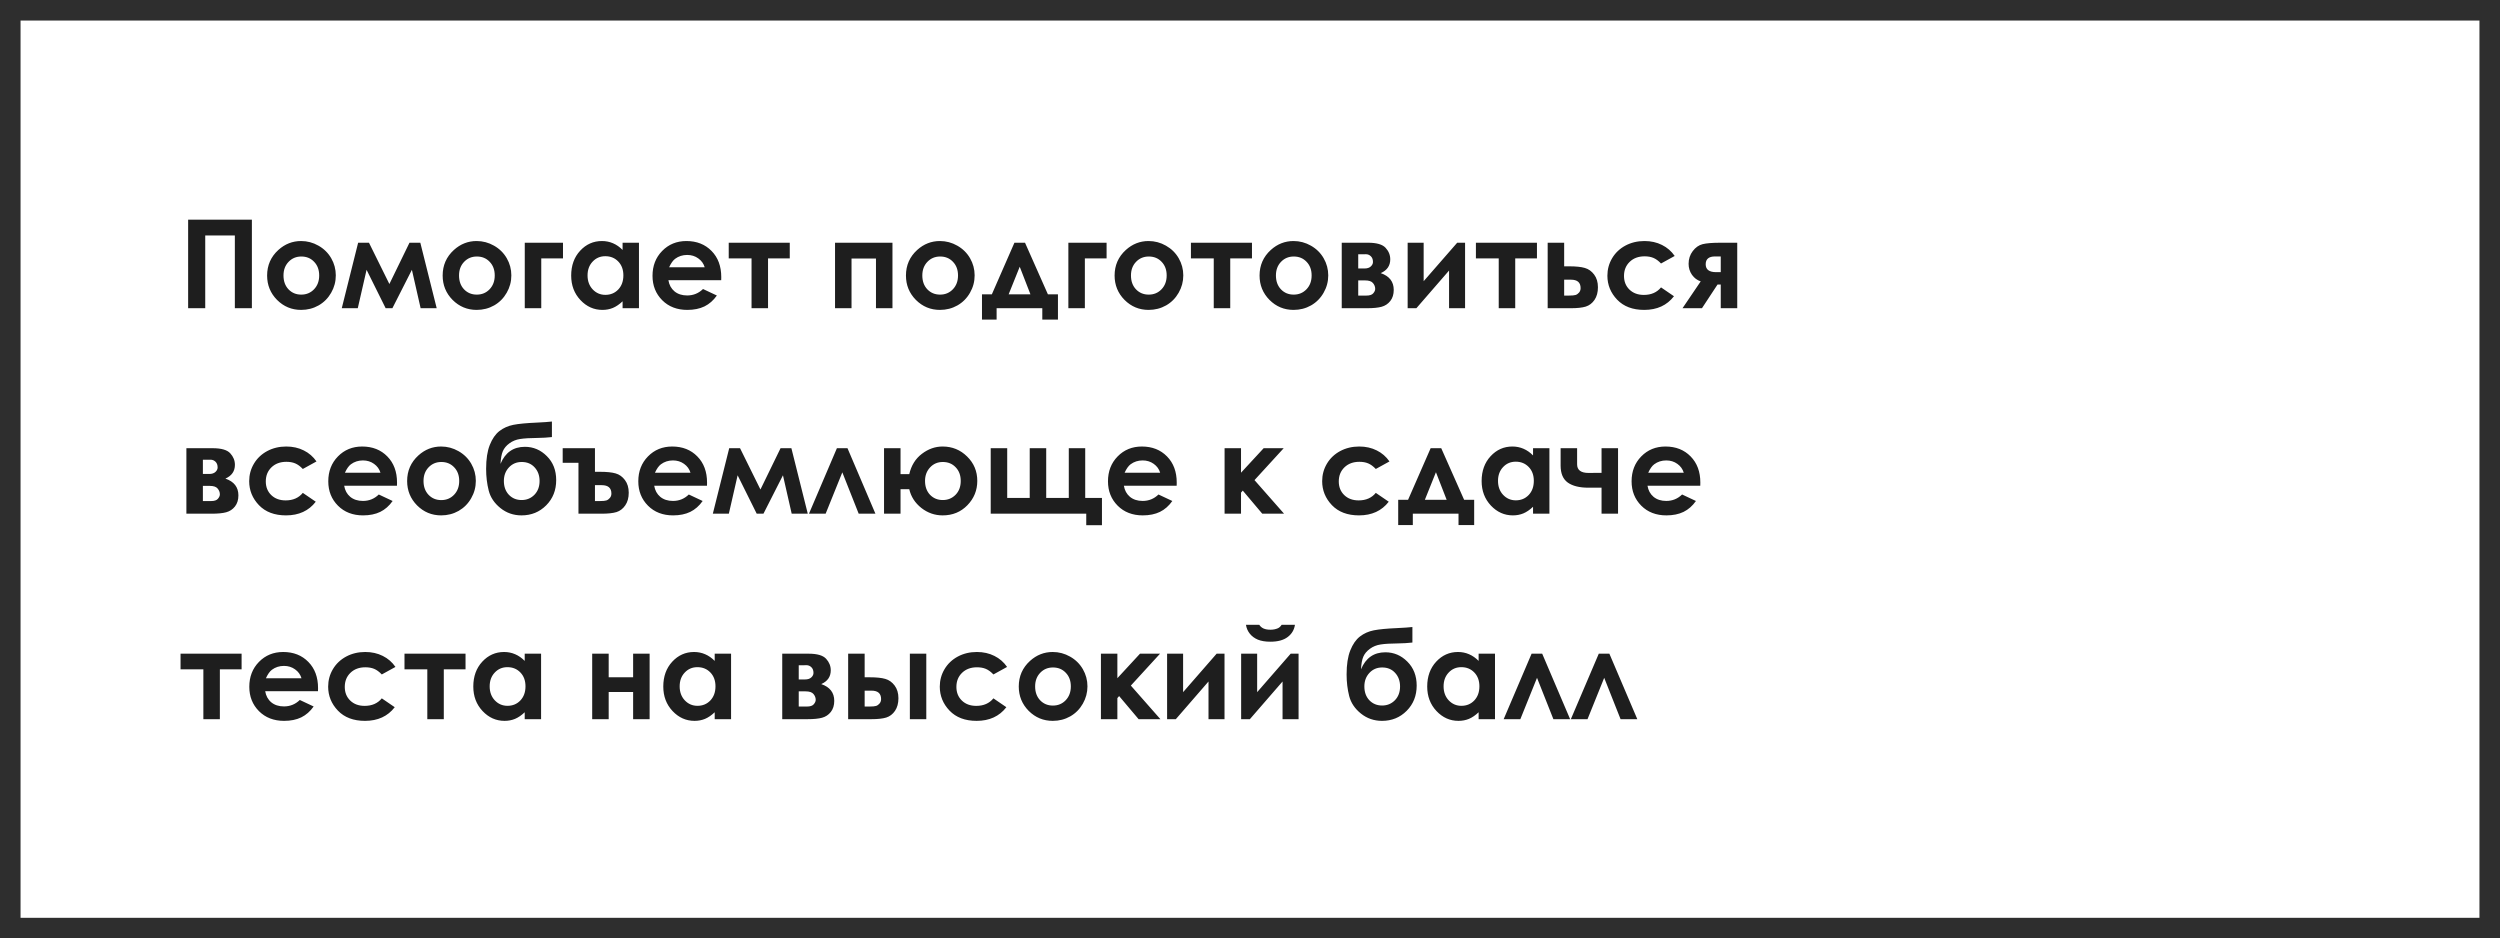
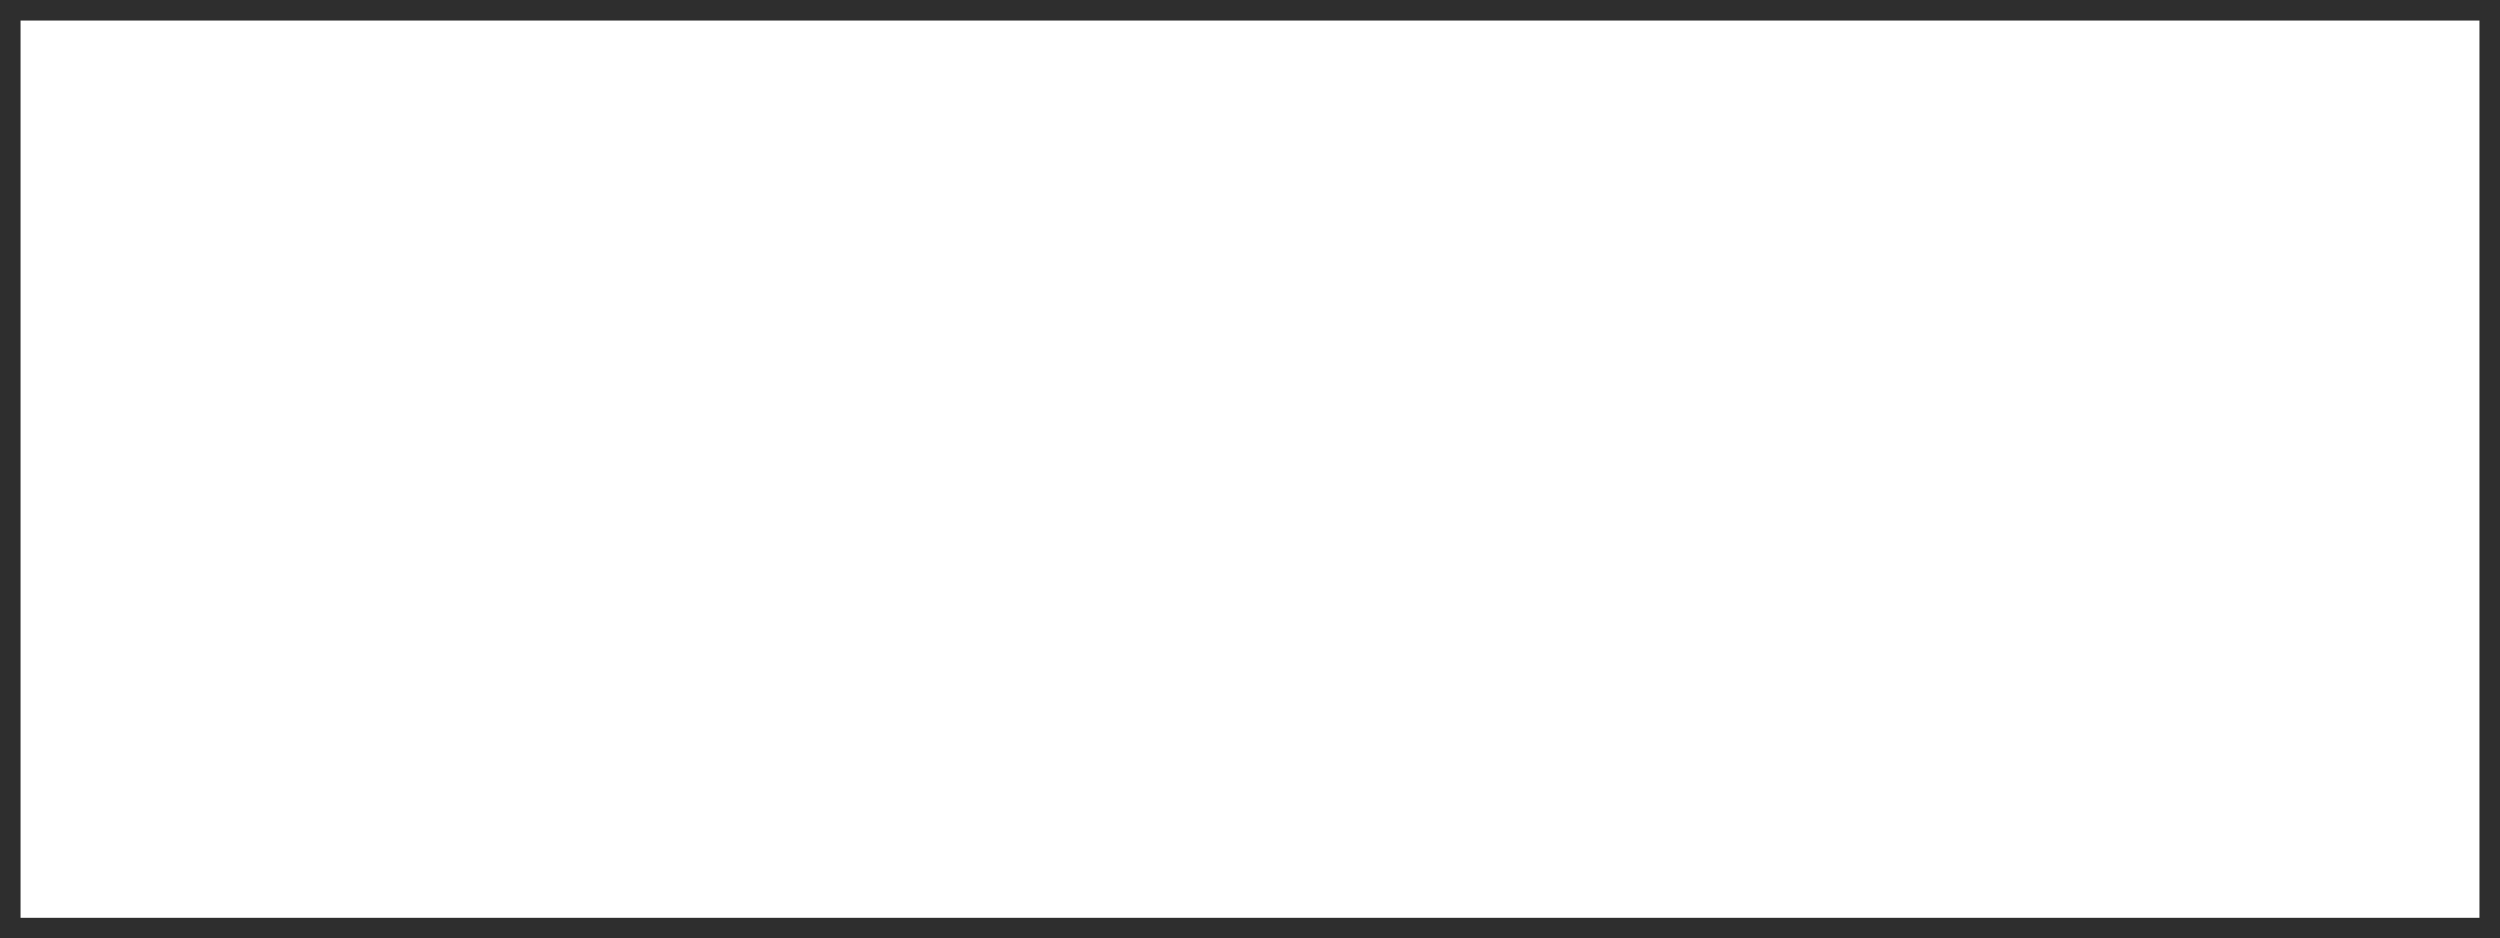
<svg xmlns="http://www.w3.org/2000/svg" width="365" height="137" viewBox="0 0 365 137" fill="none">
  <rect x="0" y="0" width="365" height="137" fill="#808080" stroke="none" />
  <rect x="1.5" y="1.5" width="362" height="134" fill="white" stroke="#2E2E2E" stroke-width="3" />
-   <path d="M27.468 32.071H36.775V45H34.288V34.374H29.964V45H27.468V32.071ZM43.956 35.191C44.858 35.191 45.705 35.417 46.496 35.868C47.293 36.319 47.914 36.932 48.359 37.705C48.805 38.478 49.027 39.313 49.027 40.21C49.027 41.112 48.802 41.956 48.351 42.741C47.905 43.526 47.296 44.142 46.523 44.587C45.749 45.026 44.897 45.246 43.965 45.246C42.594 45.246 41.422 44.76 40.449 43.787C39.482 42.809 38.999 41.622 38.999 40.227C38.999 38.733 39.547 37.488 40.643 36.492C41.603 35.625 42.708 35.191 43.956 35.191ZM43.991 37.45C43.247 37.45 42.626 37.711 42.128 38.232C41.636 38.748 41.39 39.41 41.39 40.219C41.39 41.051 41.633 41.725 42.119 42.24C42.611 42.756 43.232 43.014 43.982 43.014C44.732 43.014 45.356 42.753 45.855 42.231C46.352 41.71 46.602 41.039 46.602 40.219C46.602 39.398 46.355 38.733 45.863 38.224C45.377 37.708 44.753 37.45 43.991 37.45ZM56.85 41.467L59.785 35.438H61.367L63.758 45H61.411L60.137 39.393L57.289 45H56.305L53.519 39.393L52.235 45H49.898L52.288 35.438H53.87L56.85 41.467ZM69.585 35.191C70.487 35.191 71.334 35.417 72.125 35.868C72.922 36.319 73.543 36.932 73.988 37.705C74.434 38.478 74.656 39.313 74.656 40.21C74.656 41.112 74.431 41.956 73.98 42.741C73.534 43.526 72.925 44.142 72.151 44.587C71.378 45.026 70.525 45.246 69.594 45.246C68.223 45.246 67.051 44.76 66.078 43.787C65.111 42.809 64.628 41.622 64.628 40.227C64.628 38.733 65.176 37.488 66.272 36.492C67.232 35.625 68.337 35.191 69.585 35.191ZM69.62 37.45C68.876 37.45 68.255 37.711 67.757 38.232C67.265 38.748 67.019 39.41 67.019 40.219C67.019 41.051 67.262 41.725 67.748 42.24C68.24 42.756 68.861 43.014 69.611 43.014C70.361 43.014 70.985 42.753 71.483 42.231C71.981 41.71 72.231 41.039 72.231 40.219C72.231 39.398 71.984 38.733 71.492 38.224C71.006 37.708 70.382 37.45 69.62 37.45ZM76.616 35.438H82.197V37.723H79.024V45H76.616V35.438ZM90.898 35.438H93.289V45H90.898V43.989C90.43 44.435 89.958 44.757 89.483 44.956C89.015 45.149 88.505 45.246 87.954 45.246C86.718 45.246 85.648 44.769 84.746 43.813C83.844 42.852 83.393 41.66 83.393 40.236C83.393 38.76 83.829 37.55 84.702 36.606C85.575 35.663 86.636 35.191 87.884 35.191C88.458 35.191 88.997 35.3 89.501 35.517C90.005 35.733 90.471 36.059 90.898 36.492V35.438ZM88.376 37.406C87.632 37.406 87.014 37.67 86.522 38.197C86.029 38.719 85.783 39.39 85.783 40.21C85.783 41.036 86.032 41.716 86.53 42.249C87.034 42.782 87.652 43.049 88.385 43.049C89.141 43.049 89.768 42.788 90.266 42.267C90.764 41.739 91.013 41.051 91.013 40.201C91.013 39.369 90.764 38.695 90.266 38.18C89.768 37.664 89.138 37.406 88.376 37.406ZM105.295 40.913H97.587C97.698 41.593 97.994 42.135 98.475 42.539C98.961 42.938 99.579 43.137 100.329 43.137C101.226 43.137 101.996 42.823 102.641 42.196L104.662 43.145C104.158 43.86 103.555 44.391 102.852 44.736C102.148 45.076 101.313 45.246 100.347 45.246C98.847 45.246 97.625 44.774 96.682 43.831C95.738 42.882 95.267 41.695 95.267 40.272C95.267 38.812 95.735 37.602 96.673 36.642C97.616 35.675 98.797 35.191 100.215 35.191C101.721 35.191 102.945 35.675 103.889 36.642C104.832 37.602 105.304 38.874 105.304 40.456L105.295 40.913ZM102.887 39.023C102.729 38.49 102.415 38.057 101.946 37.723C101.483 37.389 100.944 37.222 100.329 37.222C99.661 37.222 99.075 37.409 98.571 37.784C98.255 38.019 97.962 38.432 97.692 39.023H102.887ZM106.394 35.438H115.306V37.723H112.133V45H109.725V37.723H106.394V35.438ZM124.323 45H121.915V35.438H130.3V45H127.892V37.749H124.323V45ZM137.226 35.191C138.128 35.191 138.975 35.417 139.766 35.868C140.562 36.319 141.184 36.932 141.629 37.705C142.074 38.478 142.297 39.313 142.297 40.21C142.297 41.112 142.071 41.956 141.62 42.741C141.175 43.526 140.565 44.142 139.792 44.587C139.019 45.026 138.166 45.246 137.234 45.246C135.863 45.246 134.691 44.76 133.719 43.787C132.752 42.809 132.269 41.622 132.269 40.227C132.269 38.733 132.816 37.488 133.912 36.492C134.873 35.625 135.978 35.191 137.226 35.191ZM137.261 37.45C136.517 37.45 135.896 37.711 135.397 38.232C134.905 38.748 134.659 39.41 134.659 40.219C134.659 41.051 134.902 41.725 135.389 42.24C135.881 42.756 136.502 43.014 137.252 43.014C138.002 43.014 138.626 42.753 139.124 42.231C139.622 41.71 139.871 41.039 139.871 40.219C139.871 39.398 139.625 38.733 139.133 38.224C138.646 37.708 138.022 37.45 137.261 37.45ZM145.505 45V46.661H143.369V42.97H144.811L148.106 35.438H149.653L152.993 42.97H154.461V46.661H152.176V45H145.505ZM150.444 42.97L148.88 38.944L147.263 42.97H150.444ZM155.981 35.438H161.562V37.723H158.39V45H155.981V35.438ZM167.688 35.191C168.591 35.191 169.438 35.417 170.229 35.868C171.025 36.319 171.646 36.932 172.092 37.705C172.537 38.478 172.76 39.313 172.76 40.21C172.76 41.112 172.534 41.956 172.083 42.741C171.638 43.526 171.028 44.142 170.255 44.587C169.481 45.026 168.629 45.246 167.697 45.246C166.326 45.246 165.154 44.76 164.182 43.787C163.215 42.809 162.731 41.622 162.731 40.227C162.731 38.733 163.279 37.488 164.375 36.492C165.336 35.625 166.44 35.191 167.688 35.191ZM167.724 37.45C166.979 37.45 166.358 37.711 165.86 38.232C165.368 38.748 165.122 39.41 165.122 40.219C165.122 41.051 165.365 41.725 165.852 42.24C166.344 42.756 166.965 43.014 167.715 43.014C168.465 43.014 169.089 42.753 169.587 42.231C170.085 41.71 170.334 41.039 170.334 40.219C170.334 39.398 170.088 38.733 169.596 38.224C169.109 37.708 168.485 37.45 167.724 37.45ZM173.876 35.438H182.788V37.723H179.615V45H177.207V37.723H173.876V35.438ZM188.853 35.191C189.755 35.191 190.602 35.417 191.393 35.868C192.189 36.319 192.811 36.932 193.256 37.705C193.701 38.478 193.924 39.313 193.924 40.21C193.924 41.112 193.698 41.956 193.247 42.741C192.802 43.526 192.192 44.142 191.419 44.587C190.646 45.026 189.793 45.246 188.861 45.246C187.49 45.246 186.318 44.76 185.346 43.787C184.379 42.809 183.896 41.622 183.896 40.227C183.896 38.733 184.443 37.488 185.539 36.492C186.5 35.625 187.604 35.191 188.853 35.191ZM188.888 37.45C188.144 37.45 187.522 37.711 187.024 38.232C186.532 38.748 186.286 39.41 186.286 40.219C186.286 41.051 186.529 41.725 187.016 42.24C187.508 42.756 188.129 43.014 188.879 43.014C189.629 43.014 190.253 42.753 190.751 42.231C191.249 41.71 191.498 41.039 191.498 40.219C191.498 39.398 191.252 38.733 190.76 38.224C190.273 37.708 189.649 37.45 188.888 37.45ZM195.893 45V35.438H199.733C200.993 35.438 201.849 35.687 202.3 36.185C202.751 36.677 202.977 37.236 202.977 37.863C202.977 38.795 202.514 39.466 201.588 39.876C202.854 40.31 203.486 41.127 203.486 42.328C203.486 42.978 203.319 43.518 202.985 43.945C202.651 44.367 202.227 44.648 201.711 44.789C201.201 44.93 200.486 45 199.566 45H195.893ZM198.301 39.199H199.224C199.616 39.199 199.918 39.102 200.129 38.909C200.346 38.71 200.454 38.49 200.454 38.25C200.454 37.893 200.352 37.614 200.146 37.415C199.941 37.216 199.698 37.116 199.417 37.116L199.109 37.125H198.301V39.199ZM198.301 43.154H199.505C199.974 43.154 200.302 43.046 200.489 42.829C200.683 42.606 200.779 42.39 200.779 42.179C200.779 41.868 200.671 41.584 200.454 41.326C200.243 41.068 199.859 40.94 199.303 40.94H198.301V43.154ZM206.791 45H205.517V35.438H207.854V41.054L212.75 35.438H213.901V45H211.563V39.498L206.791 45ZM215.483 35.438H224.396V37.723H221.223V45H218.814V37.723H215.483V35.438ZM228.368 38.883H229.08C230.082 38.883 230.85 38.962 231.383 39.12C231.922 39.273 232.376 39.595 232.745 40.087C233.114 40.579 233.299 41.197 233.299 41.941C233.299 42.68 233.132 43.295 232.798 43.787C232.464 44.273 232.036 44.599 231.515 44.763C230.999 44.921 230.272 45 229.335 45H225.96V35.438H228.368V38.883ZM228.368 43.154H229.098C229.531 43.154 229.845 43.125 230.038 43.066C230.231 43.002 230.401 42.882 230.548 42.706C230.694 42.53 230.768 42.316 230.768 42.065C230.768 41.244 230.299 40.834 229.361 40.834H228.368V43.154ZM244.505 37.371L242.51 38.47C242.135 38.077 241.763 37.805 241.394 37.652C241.03 37.5 240.603 37.424 240.11 37.424C239.214 37.424 238.487 37.693 237.931 38.232C237.38 38.766 237.104 39.451 237.104 40.289C237.104 41.103 237.371 41.769 237.904 42.284C238.438 42.8 239.138 43.058 240.005 43.058C241.077 43.058 241.912 42.691 242.51 41.959L244.399 43.251C243.374 44.581 241.927 45.246 240.058 45.246C238.376 45.246 237.058 44.748 236.103 43.752C235.153 42.756 234.679 41.59 234.679 40.254C234.679 39.328 234.91 38.476 235.373 37.696C235.836 36.917 236.48 36.305 237.307 35.859C238.139 35.414 239.067 35.191 240.093 35.191C241.042 35.191 241.895 35.382 242.65 35.763C243.406 36.138 244.024 36.674 244.505 37.371ZM248.302 41.08C247.786 40.91 247.361 40.591 247.027 40.122C246.699 39.648 246.535 39.114 246.535 38.523C246.535 37.813 246.737 37.192 247.142 36.659C247.546 36.126 248.026 35.789 248.583 35.648C249.146 35.508 250.021 35.438 251.211 35.438H253.637V45H251.229V41.537H250.763L248.486 45H245.647L248.302 41.08ZM251.229 39.735V37.441H250.394C249.485 37.441 249.031 37.822 249.031 38.584C249.031 39.352 249.538 39.735 250.552 39.735H251.229ZM27.213 75V65.438H31.054C32.313 65.438 33.169 65.686 33.62 66.185C34.071 66.677 34.297 67.236 34.297 67.863C34.297 68.795 33.834 69.466 32.908 69.876C34.174 70.31 34.807 71.127 34.807 72.328C34.807 72.978 34.64 73.518 34.306 73.945C33.972 74.367 33.547 74.648 33.031 74.789C32.522 74.93 31.807 75 30.887 75H27.213ZM29.621 69.199H30.544C30.936 69.199 31.238 69.103 31.449 68.909C31.666 68.71 31.774 68.49 31.774 68.25C31.774 67.893 31.672 67.614 31.467 67.415C31.262 67.216 31.019 67.116 30.737 67.116L30.43 67.125H29.621V69.199ZM29.621 73.154H30.825C31.294 73.154 31.622 73.046 31.81 72.829C32.003 72.606 32.1 72.39 32.1 72.179C32.1 71.868 31.991 71.584 31.774 71.326C31.564 71.068 31.18 70.939 30.623 70.939H29.621V73.154ZM46.206 67.371L44.211 68.47C43.836 68.077 43.464 67.805 43.095 67.652C42.731 67.5 42.304 67.424 41.812 67.424C40.915 67.424 40.188 67.693 39.632 68.232C39.081 68.766 38.806 69.451 38.806 70.289C38.806 71.103 39.072 71.769 39.605 72.284C40.139 72.8 40.839 73.058 41.706 73.058C42.778 73.058 43.613 72.691 44.211 71.959L46.101 73.251C45.075 74.581 43.628 75.246 41.759 75.246C40.077 75.246 38.759 74.748 37.804 73.752C36.855 72.756 36.38 71.59 36.38 70.254C36.38 69.328 36.611 68.476 37.074 67.696C37.537 66.917 38.182 66.305 39.008 65.859C39.84 65.414 40.769 65.191 41.794 65.191C42.743 65.191 43.596 65.382 44.352 65.763C45.107 66.138 45.726 66.674 46.206 67.371ZM57.957 70.913H50.249C50.36 71.593 50.656 72.135 51.137 72.539C51.623 72.938 52.241 73.137 52.991 73.137C53.888 73.137 54.658 72.823 55.303 72.196L57.324 73.145C56.82 73.86 56.217 74.391 55.514 74.736C54.81 75.076 53.976 75.246 53.009 75.246C51.509 75.246 50.287 74.774 49.344 73.831C48.4 72.882 47.929 71.695 47.929 70.272C47.929 68.812 48.398 67.603 49.335 66.642C50.278 65.675 51.459 65.191 52.877 65.191C54.383 65.191 55.607 65.675 56.551 66.642C57.494 67.603 57.966 68.874 57.966 70.456L57.957 70.913ZM55.549 69.023C55.391 68.49 55.077 68.057 54.608 67.723C54.145 67.389 53.606 67.222 52.991 67.222C52.323 67.222 51.737 67.409 51.233 67.784C50.917 68.019 50.624 68.432 50.355 69.023H55.549ZM64.399 65.191C65.302 65.191 66.148 65.417 66.939 65.868C67.736 66.319 68.357 66.932 68.803 67.705C69.248 68.478 69.471 69.314 69.471 70.21C69.471 71.112 69.245 71.956 68.794 72.741C68.349 73.526 67.739 74.142 66.966 74.587C66.192 75.026 65.34 75.246 64.408 75.246C63.037 75.246 61.865 74.76 60.893 73.787C59.926 72.809 59.442 71.622 59.442 70.228C59.442 68.733 59.99 67.488 61.086 66.492C62.047 65.625 63.151 65.191 64.399 65.191ZM64.435 67.45C63.69 67.45 63.069 67.711 62.571 68.232C62.079 68.748 61.833 69.41 61.833 70.219C61.833 71.051 62.076 71.725 62.562 72.24C63.055 72.756 63.676 73.014 64.426 73.014C65.176 73.014 65.8 72.753 66.298 72.231C66.796 71.71 67.045 71.039 67.045 70.219C67.045 69.398 66.799 68.733 66.307 68.224C65.82 67.708 65.196 67.45 64.435 67.45ZM80.58 61.544V63.812C79.894 63.888 79.23 63.929 78.585 63.935C77.413 63.946 76.531 63.999 75.939 64.093C75.348 64.181 74.826 64.392 74.375 64.726C73.924 65.054 73.605 65.435 73.417 65.868C73.23 66.296 73.115 66.914 73.074 67.723C73.766 66.064 74.952 65.235 76.634 65.235C77.87 65.235 78.939 65.689 79.842 66.598C80.75 67.5 81.204 68.666 81.204 70.096C81.204 71.572 80.718 72.8 79.745 73.778C78.772 74.757 77.571 75.246 76.142 75.246C74.976 75.246 73.947 74.889 73.057 74.174C72.172 73.459 71.603 72.609 71.352 71.625C71.1 70.635 70.974 69.58 70.974 68.461C70.974 67.025 71.152 65.859 71.51 64.963C71.867 64.061 72.336 63.384 72.916 62.933C73.502 62.481 74.179 62.18 74.946 62.027C75.714 61.875 76.842 61.767 78.33 61.702C79.338 61.655 80.088 61.602 80.58 61.544ZM78.778 70.219C78.778 69.422 78.538 68.763 78.058 68.241C77.583 67.714 76.953 67.45 76.168 67.45C75.418 67.45 74.797 67.714 74.305 68.241C73.812 68.769 73.566 69.428 73.566 70.219C73.566 71.051 73.81 71.725 74.296 72.24C74.788 72.75 75.409 73.005 76.159 73.005C76.897 73.005 77.519 72.75 78.022 72.24C78.526 71.725 78.778 71.051 78.778 70.219ZM86.864 68.883H87.576C88.584 68.883 89.355 68.962 89.888 69.12C90.421 69.272 90.872 69.595 91.241 70.087C91.61 70.579 91.795 71.197 91.795 71.941C91.795 72.68 91.625 73.295 91.285 73.787C90.951 74.273 90.526 74.599 90.011 74.763C89.495 74.921 88.769 75 87.831 75H84.456V67.573H82.153V65.438H86.864V68.883ZM86.864 73.154H87.594C88.027 73.154 88.338 73.125 88.525 73.066C88.719 73.002 88.889 72.882 89.035 72.706C89.188 72.53 89.264 72.316 89.264 72.064C89.264 71.244 88.792 70.834 87.849 70.834H86.864V73.154ZM103.221 70.913H95.513C95.624 71.593 95.92 72.135 96.4 72.539C96.887 72.938 97.505 73.137 98.255 73.137C99.151 73.137 99.922 72.823 100.566 72.196L102.588 73.145C102.084 73.86 101.48 74.391 100.777 74.736C100.074 75.076 99.239 75.246 98.272 75.246C96.772 75.246 95.551 74.774 94.607 73.831C93.664 72.882 93.192 71.695 93.192 70.272C93.192 68.812 93.661 67.603 94.599 66.642C95.542 65.675 96.723 65.191 98.141 65.191C99.647 65.191 100.871 65.675 101.814 66.642C102.758 67.603 103.229 68.874 103.229 70.456L103.221 70.913ZM100.812 69.023C100.654 68.49 100.341 68.057 99.872 67.723C99.409 67.389 98.87 67.222 98.255 67.222C97.587 67.222 97.001 67.409 96.497 67.784C96.181 68.019 95.888 68.432 95.618 69.023H100.812ZM111.025 71.467L113.961 65.438H115.543L117.934 75H115.587L114.312 69.393L111.465 75H110.48L107.694 69.393L106.411 75H104.073L106.464 65.438H108.046L111.025 71.467ZM127.812 75H125.369L122.979 68.962L120.544 75H118.109L122.188 65.438H123.734L127.812 75ZM131.478 75H129.069V65.438H131.478V69.226H132.752C133.045 67.96 133.657 66.973 134.589 66.264C135.526 65.549 136.537 65.191 137.621 65.191C139.021 65.191 140.214 65.678 141.198 66.65C142.188 67.617 142.684 68.804 142.684 70.21C142.684 71.587 142.203 72.77 141.242 73.761C140.281 74.751 139.077 75.246 137.63 75.246C136.476 75.246 135.436 74.883 134.51 74.156C133.59 73.424 133.004 72.513 132.752 71.423H131.478V75ZM140.267 70.219C140.267 69.398 140.021 68.733 139.528 68.224C139.042 67.708 138.415 67.45 137.647 67.45C136.897 67.45 136.276 67.717 135.784 68.25C135.298 68.777 135.055 69.431 135.055 70.21C135.055 71.048 135.298 71.725 135.784 72.24C136.276 72.75 136.897 73.005 137.647 73.005C138.386 73.005 139.007 72.75 139.511 72.24C140.015 71.725 140.267 71.051 140.267 70.219ZM158.442 72.697H160.886V76.679H158.592V75H144.644V65.438H147.052V72.697H150.339V65.438H152.747V72.697H156.043V65.438H158.442V72.697ZM171.793 70.913H164.085C164.196 71.593 164.492 72.135 164.973 72.539C165.459 72.938 166.077 73.137 166.827 73.137C167.724 73.137 168.494 72.823 169.139 72.196L171.16 73.145C170.656 73.86 170.053 74.391 169.35 74.736C168.646 75.076 167.812 75.246 166.845 75.246C165.345 75.246 164.123 74.774 163.18 73.831C162.236 72.882 161.765 71.695 161.765 70.272C161.765 68.812 162.233 67.603 163.171 66.642C164.114 65.675 165.295 65.191 166.713 65.191C168.219 65.191 169.443 65.675 170.387 66.642C171.33 67.603 171.802 68.874 171.802 70.456L171.793 70.913ZM169.385 69.023C169.227 68.49 168.913 68.057 168.444 67.723C167.981 67.389 167.442 67.222 166.827 67.222C166.159 67.222 165.573 67.409 165.069 67.784C164.753 68.019 164.46 68.432 164.19 69.023H169.385ZM178.789 65.438H181.188V69.015L184.493 65.438H187.42L183.157 70.096L187.473 75H184.291L181.443 71.625L181.188 71.924V75H178.789V65.438ZM202.862 67.371L200.867 68.47C200.492 68.077 200.12 67.805 199.751 67.652C199.388 67.5 198.96 67.424 198.468 67.424C197.571 67.424 196.845 67.693 196.288 68.232C195.737 68.766 195.462 69.451 195.462 70.289C195.462 71.103 195.729 71.769 196.262 72.284C196.795 72.8 197.495 73.058 198.362 73.058C199.435 73.058 200.27 72.691 200.867 71.959L202.757 73.251C201.731 74.581 200.284 75.246 198.415 75.246C196.733 75.246 195.415 74.748 194.46 73.752C193.511 72.756 193.036 71.59 193.036 70.254C193.036 69.328 193.268 68.476 193.73 67.696C194.193 66.917 194.838 66.305 195.664 65.859C196.496 65.414 197.425 65.191 198.45 65.191C199.399 65.191 200.252 65.382 201.008 65.763C201.764 66.138 202.382 66.674 202.862 67.371ZM206.272 75V76.661H204.137V72.97H205.578L208.874 65.438H210.421L213.761 72.97H215.229V76.661H212.943V75H206.272ZM211.212 72.97L209.647 68.944L208.03 72.97H211.212ZM223.824 65.438H226.215V75H223.824V73.989C223.355 74.435 222.884 74.757 222.409 74.956C221.94 75.149 221.431 75.246 220.88 75.246C219.644 75.246 218.574 74.769 217.672 73.814C216.77 72.853 216.318 71.66 216.318 70.236C216.318 68.76 216.755 67.55 217.628 66.606C218.501 65.663 219.562 65.191 220.81 65.191C221.384 65.191 221.923 65.3 222.427 65.517C222.931 65.733 223.396 66.059 223.824 66.492V65.438ZM221.302 67.406C220.558 67.406 219.939 67.67 219.447 68.197C218.955 68.719 218.709 69.39 218.709 70.21C218.709 71.036 218.958 71.716 219.456 72.249C219.96 72.782 220.578 73.049 221.311 73.049C222.066 73.049 222.693 72.788 223.191 72.267C223.689 71.739 223.938 71.051 223.938 70.201C223.938 69.369 223.689 68.695 223.191 68.18C222.693 67.664 222.063 67.406 221.302 67.406ZM233.826 71.203H231.901C230.601 71.203 229.599 70.954 228.896 70.456C228.198 69.952 227.85 69.126 227.85 67.978V65.438H230.258V67.793C230.258 68.631 230.817 69.05 231.937 69.05L232.868 69.041H233.826V65.438H236.234V75H233.826V71.203ZM248.24 70.913H240.532C240.644 71.593 240.939 72.135 241.42 72.539C241.906 72.938 242.524 73.137 243.274 73.137C244.171 73.137 244.941 72.823 245.586 72.196L247.607 73.145C247.104 73.86 246.5 74.391 245.797 74.736C245.094 75.076 244.259 75.246 243.292 75.246C241.792 75.246 240.57 74.774 239.627 73.831C238.684 72.882 238.212 71.695 238.212 70.272C238.212 68.812 238.681 67.603 239.618 66.642C240.562 65.675 241.742 65.191 243.16 65.191C244.666 65.191 245.891 65.675 246.834 66.642C247.777 67.603 248.249 68.874 248.249 70.456L248.24 70.913ZM245.832 69.023C245.674 68.49 245.36 68.057 244.892 67.723C244.429 67.389 243.89 67.222 243.274 67.222C242.606 67.222 242.021 67.409 241.517 67.784C241.2 68.019 240.907 68.432 240.638 69.023H245.832ZM26.36 95.438H35.273V97.723H32.1V105H29.691V97.723H26.36V95.438ZM46.426 100.913H38.718C38.829 101.593 39.125 102.135 39.605 102.539C40.092 102.938 40.71 103.137 41.46 103.137C42.356 103.137 43.127 102.823 43.772 102.196L45.793 103.146C45.289 103.86 44.685 104.391 43.982 104.736C43.279 105.076 42.444 105.246 41.477 105.246C39.977 105.246 38.756 104.774 37.812 103.831C36.869 102.882 36.398 101.695 36.398 100.271C36.398 98.812 36.866 97.603 37.804 96.642C38.747 95.675 39.928 95.191 41.346 95.191C42.852 95.191 44.076 95.675 45.02 96.642C45.963 97.603 46.435 98.874 46.435 100.456L46.426 100.913ZM44.018 99.023C43.859 98.49 43.546 98.057 43.077 97.723C42.614 97.389 42.075 97.222 41.46 97.222C40.792 97.222 40.206 97.409 39.702 97.784C39.386 98.019 39.093 98.432 38.823 99.023H44.018ZM57.737 97.371L55.742 98.47C55.367 98.077 54.995 97.805 54.626 97.652C54.263 97.5 53.835 97.424 53.343 97.424C52.446 97.424 51.72 97.693 51.163 98.232C50.612 98.766 50.337 99.451 50.337 100.289C50.337 101.104 50.603 101.769 51.137 102.284C51.67 102.8 52.37 103.058 53.237 103.058C54.31 103.058 55.145 102.691 55.742 101.959L57.632 103.251C56.606 104.581 55.159 105.246 53.29 105.246C51.608 105.246 50.29 104.748 49.335 103.752C48.386 102.756 47.911 101.59 47.911 100.254C47.911 99.328 48.143 98.476 48.605 97.696C49.068 96.917 49.713 96.305 50.539 95.859C51.371 95.414 52.3 95.191 53.325 95.191C54.274 95.191 55.127 95.382 55.883 95.763C56.639 96.138 57.257 96.674 57.737 97.371ZM59.056 95.438H67.968V97.723H64.795V105H62.387V97.723H59.056V95.438ZM76.607 95.438H78.998V105H76.607V103.989C76.139 104.435 75.667 104.757 75.192 104.956C74.724 105.149 74.214 105.246 73.663 105.246C72.427 105.246 71.357 104.769 70.455 103.813C69.553 102.853 69.102 101.66 69.102 100.236C69.102 98.76 69.538 97.55 70.411 96.606C71.284 95.663 72.345 95.191 73.593 95.191C74.167 95.191 74.706 95.3 75.21 95.517C75.714 95.733 76.18 96.059 76.607 96.492V95.438ZM74.085 97.406C73.341 97.406 72.723 97.67 72.231 98.197C71.738 98.719 71.492 99.39 71.492 100.21C71.492 101.036 71.741 101.716 72.239 102.249C72.743 102.782 73.361 103.049 74.094 103.049C74.85 103.049 75.477 102.788 75.975 102.267C76.473 101.739 76.722 101.051 76.722 100.201C76.722 99.369 76.473 98.695 75.975 98.18C75.477 97.664 74.847 97.406 74.085 97.406ZM88.868 98.883H92.436V95.438H94.845V105H92.436V101.036H88.868V105H86.46V95.438H88.868V98.883ZM104.346 95.438H106.736V105H104.346V103.989C103.877 104.435 103.405 104.757 102.931 104.956C102.462 105.149 101.952 105.246 101.401 105.246C100.165 105.246 99.096 104.769 98.193 103.813C97.291 102.853 96.84 101.66 96.84 100.236C96.84 98.76 97.276 97.55 98.149 96.606C99.022 95.663 100.083 95.191 101.331 95.191C101.905 95.191 102.444 95.3 102.948 95.517C103.452 95.733 103.918 96.059 104.346 96.492V95.438ZM101.823 97.406C101.079 97.406 100.461 97.67 99.969 98.197C99.477 98.719 99.231 99.39 99.231 100.21C99.231 101.036 99.48 101.716 99.978 102.249C100.481 102.782 101.1 103.049 101.832 103.049C102.588 103.049 103.215 102.788 103.713 102.267C104.211 101.739 104.46 101.051 104.46 100.201C104.46 99.369 104.211 98.695 103.713 98.18C103.215 97.664 102.585 97.406 101.823 97.406ZM114.207 105V95.438H118.048C119.308 95.438 120.163 95.686 120.614 96.185C121.065 96.677 121.291 97.236 121.291 97.863C121.291 98.795 120.828 99.466 119.902 99.876C121.168 100.31 121.801 101.127 121.801 102.328C121.801 102.979 121.634 103.518 121.3 103.945C120.966 104.367 120.541 104.648 120.025 104.789C119.516 104.93 118.801 105 117.881 105H114.207ZM116.615 99.199H117.538C117.931 99.199 118.232 99.103 118.443 98.909C118.66 98.71 118.769 98.49 118.769 98.25C118.769 97.893 118.666 97.614 118.461 97.415C118.256 97.216 118.013 97.116 117.731 97.116L117.424 97.125H116.615V99.199ZM116.615 103.154H117.819C118.288 103.154 118.616 103.046 118.804 102.829C118.997 102.606 119.094 102.39 119.094 102.179C119.094 101.868 118.985 101.584 118.769 101.326C118.558 101.068 118.174 100.939 117.617 100.939H116.615V103.154ZM126.239 98.883H126.951C127.953 98.883 128.721 98.962 129.254 99.12C129.793 99.272 130.247 99.595 130.616 100.087C130.985 100.579 131.17 101.197 131.17 101.941C131.17 102.68 131.003 103.295 130.669 103.787C130.335 104.273 129.907 104.599 129.386 104.763C128.87 104.921 128.144 105 127.206 105H123.831V95.438H126.239V98.883ZM126.239 103.154H126.969C127.402 103.154 127.716 103.125 127.909 103.066C128.103 103.002 128.272 102.882 128.419 102.706C128.565 102.53 128.639 102.316 128.639 102.064C128.639 101.244 128.17 100.834 127.232 100.834H126.239V103.154ZM132.84 95.438H135.239V105H132.84V95.438ZM147.034 97.371L145.039 98.47C144.664 98.077 144.292 97.805 143.923 97.652C143.56 97.5 143.132 97.424 142.64 97.424C141.743 97.424 141.017 97.693 140.46 98.232C139.909 98.766 139.634 99.451 139.634 100.289C139.634 101.104 139.9 101.769 140.434 102.284C140.967 102.8 141.667 103.058 142.534 103.058C143.606 103.058 144.441 102.691 145.039 101.959L146.929 103.251C145.903 104.581 144.456 105.246 142.587 105.246C140.905 105.246 139.587 104.748 138.632 103.752C137.683 102.756 137.208 101.59 137.208 100.254C137.208 99.328 137.439 98.476 137.902 97.696C138.365 96.917 139.01 96.305 139.836 95.859C140.668 95.414 141.597 95.191 142.622 95.191C143.571 95.191 144.424 95.382 145.18 95.763C145.936 96.138 146.554 96.674 147.034 97.371ZM153.696 95.191C154.599 95.191 155.445 95.417 156.236 95.868C157.033 96.319 157.654 96.932 158.1 97.705C158.545 98.478 158.768 99.314 158.768 100.21C158.768 101.112 158.542 101.956 158.091 102.741C157.646 103.526 157.036 104.142 156.263 104.587C155.489 105.026 154.637 105.246 153.705 105.246C152.334 105.246 151.162 104.76 150.189 103.787C149.223 102.809 148.739 101.622 148.739 100.228C148.739 98.733 149.287 97.488 150.383 96.492C151.344 95.625 152.448 95.191 153.696 95.191ZM153.731 97.45C152.987 97.45 152.366 97.711 151.868 98.232C151.376 98.748 151.13 99.41 151.13 100.219C151.13 101.051 151.373 101.725 151.859 102.24C152.352 102.756 152.973 103.014 153.723 103.014C154.473 103.014 155.097 102.753 155.595 102.231C156.093 101.71 156.342 101.039 156.342 100.219C156.342 99.398 156.096 98.733 155.604 98.224C155.117 97.708 154.493 97.45 153.731 97.45ZM160.736 95.438H163.136V99.015L166.44 95.438H169.367L165.104 100.096L169.42 105H166.238L163.391 101.625L163.136 101.924V105H160.736V95.438ZM171.67 105H170.396V95.438H172.733V101.054L177.629 95.438H178.78V105H176.442V99.498L171.67 105ZM182.48 105H181.206V95.438H183.544V101.054L188.439 95.438H189.591V105H187.253V99.498L182.48 105ZM181.909 91.219H183.852C184.004 91.459 184.215 91.641 184.484 91.764C184.76 91.881 185.094 91.939 185.486 91.939C185.885 91.939 186.245 91.869 186.567 91.728C186.778 91.635 186.963 91.465 187.121 91.219H189.063C188.952 91.963 188.595 92.561 187.991 93.012C187.394 93.463 186.556 93.689 185.478 93.689C184.751 93.689 184.142 93.589 183.649 93.39C183.163 93.185 182.771 92.894 182.472 92.519C182.173 92.144 181.985 91.711 181.909 91.219ZM206.211 91.544V93.811C205.525 93.888 204.86 93.929 204.216 93.935C203.044 93.946 202.162 93.999 201.57 94.093C200.979 94.181 200.457 94.392 200.006 94.726C199.555 95.054 199.235 95.435 199.048 95.868C198.86 96.296 198.746 96.914 198.705 97.723C199.396 96.064 200.583 95.235 202.265 95.235C203.501 95.235 204.57 95.689 205.473 96.598C206.381 97.5 206.835 98.666 206.835 100.096C206.835 101.572 206.349 102.8 205.376 103.778C204.403 104.757 203.202 105.246 201.772 105.246C200.606 105.246 199.578 104.889 198.688 104.174C197.803 103.459 197.234 102.609 196.982 101.625C196.73 100.635 196.604 99.58 196.604 98.461C196.604 97.025 196.783 95.859 197.141 94.963C197.498 94.061 197.967 93.384 198.547 92.933C199.133 92.481 199.81 92.18 200.577 92.027C201.345 91.875 202.473 91.767 203.961 91.702C204.969 91.655 205.719 91.603 206.211 91.544ZM204.409 100.219C204.409 99.422 204.169 98.763 203.688 98.241C203.214 97.714 202.584 97.45 201.799 97.45C201.049 97.45 200.428 97.714 199.936 98.241C199.443 98.769 199.197 99.428 199.197 100.219C199.197 101.051 199.44 101.725 199.927 102.24C200.419 102.75 201.04 103.005 201.79 103.005C202.528 103.005 203.149 102.75 203.653 102.24C204.157 101.725 204.409 101.051 204.409 100.219ZM215.879 95.438H218.27V105H215.879V103.989C215.41 104.435 214.938 104.757 214.464 104.956C213.995 105.149 213.485 105.246 212.935 105.246C211.698 105.246 210.629 104.769 209.727 103.813C208.824 102.853 208.373 101.66 208.373 100.236C208.373 98.76 208.81 97.55 209.683 96.606C210.556 95.663 211.616 95.191 212.864 95.191C213.438 95.191 213.978 95.3 214.481 95.517C214.985 95.733 215.451 96.059 215.879 96.492V95.438ZM213.356 97.406C212.612 97.406 211.994 97.67 211.502 98.197C211.01 98.719 210.764 99.39 210.764 100.21C210.764 101.036 211.013 101.716 211.511 102.249C212.015 102.782 212.633 103.049 213.365 103.049C214.121 103.049 214.748 102.788 215.246 102.267C215.744 101.739 215.993 101.051 215.993 100.201C215.993 99.369 215.744 98.695 215.246 98.18C214.748 97.664 214.118 97.406 213.356 97.406ZM229.238 105H226.795L224.404 98.962L221.97 105H219.535L223.613 95.438H225.16L229.238 105ZM239.047 105H236.604L234.213 98.962L231.778 105H229.344L233.422 95.438H234.969L239.047 105Z" fill="#1E1E1E" />
</svg>